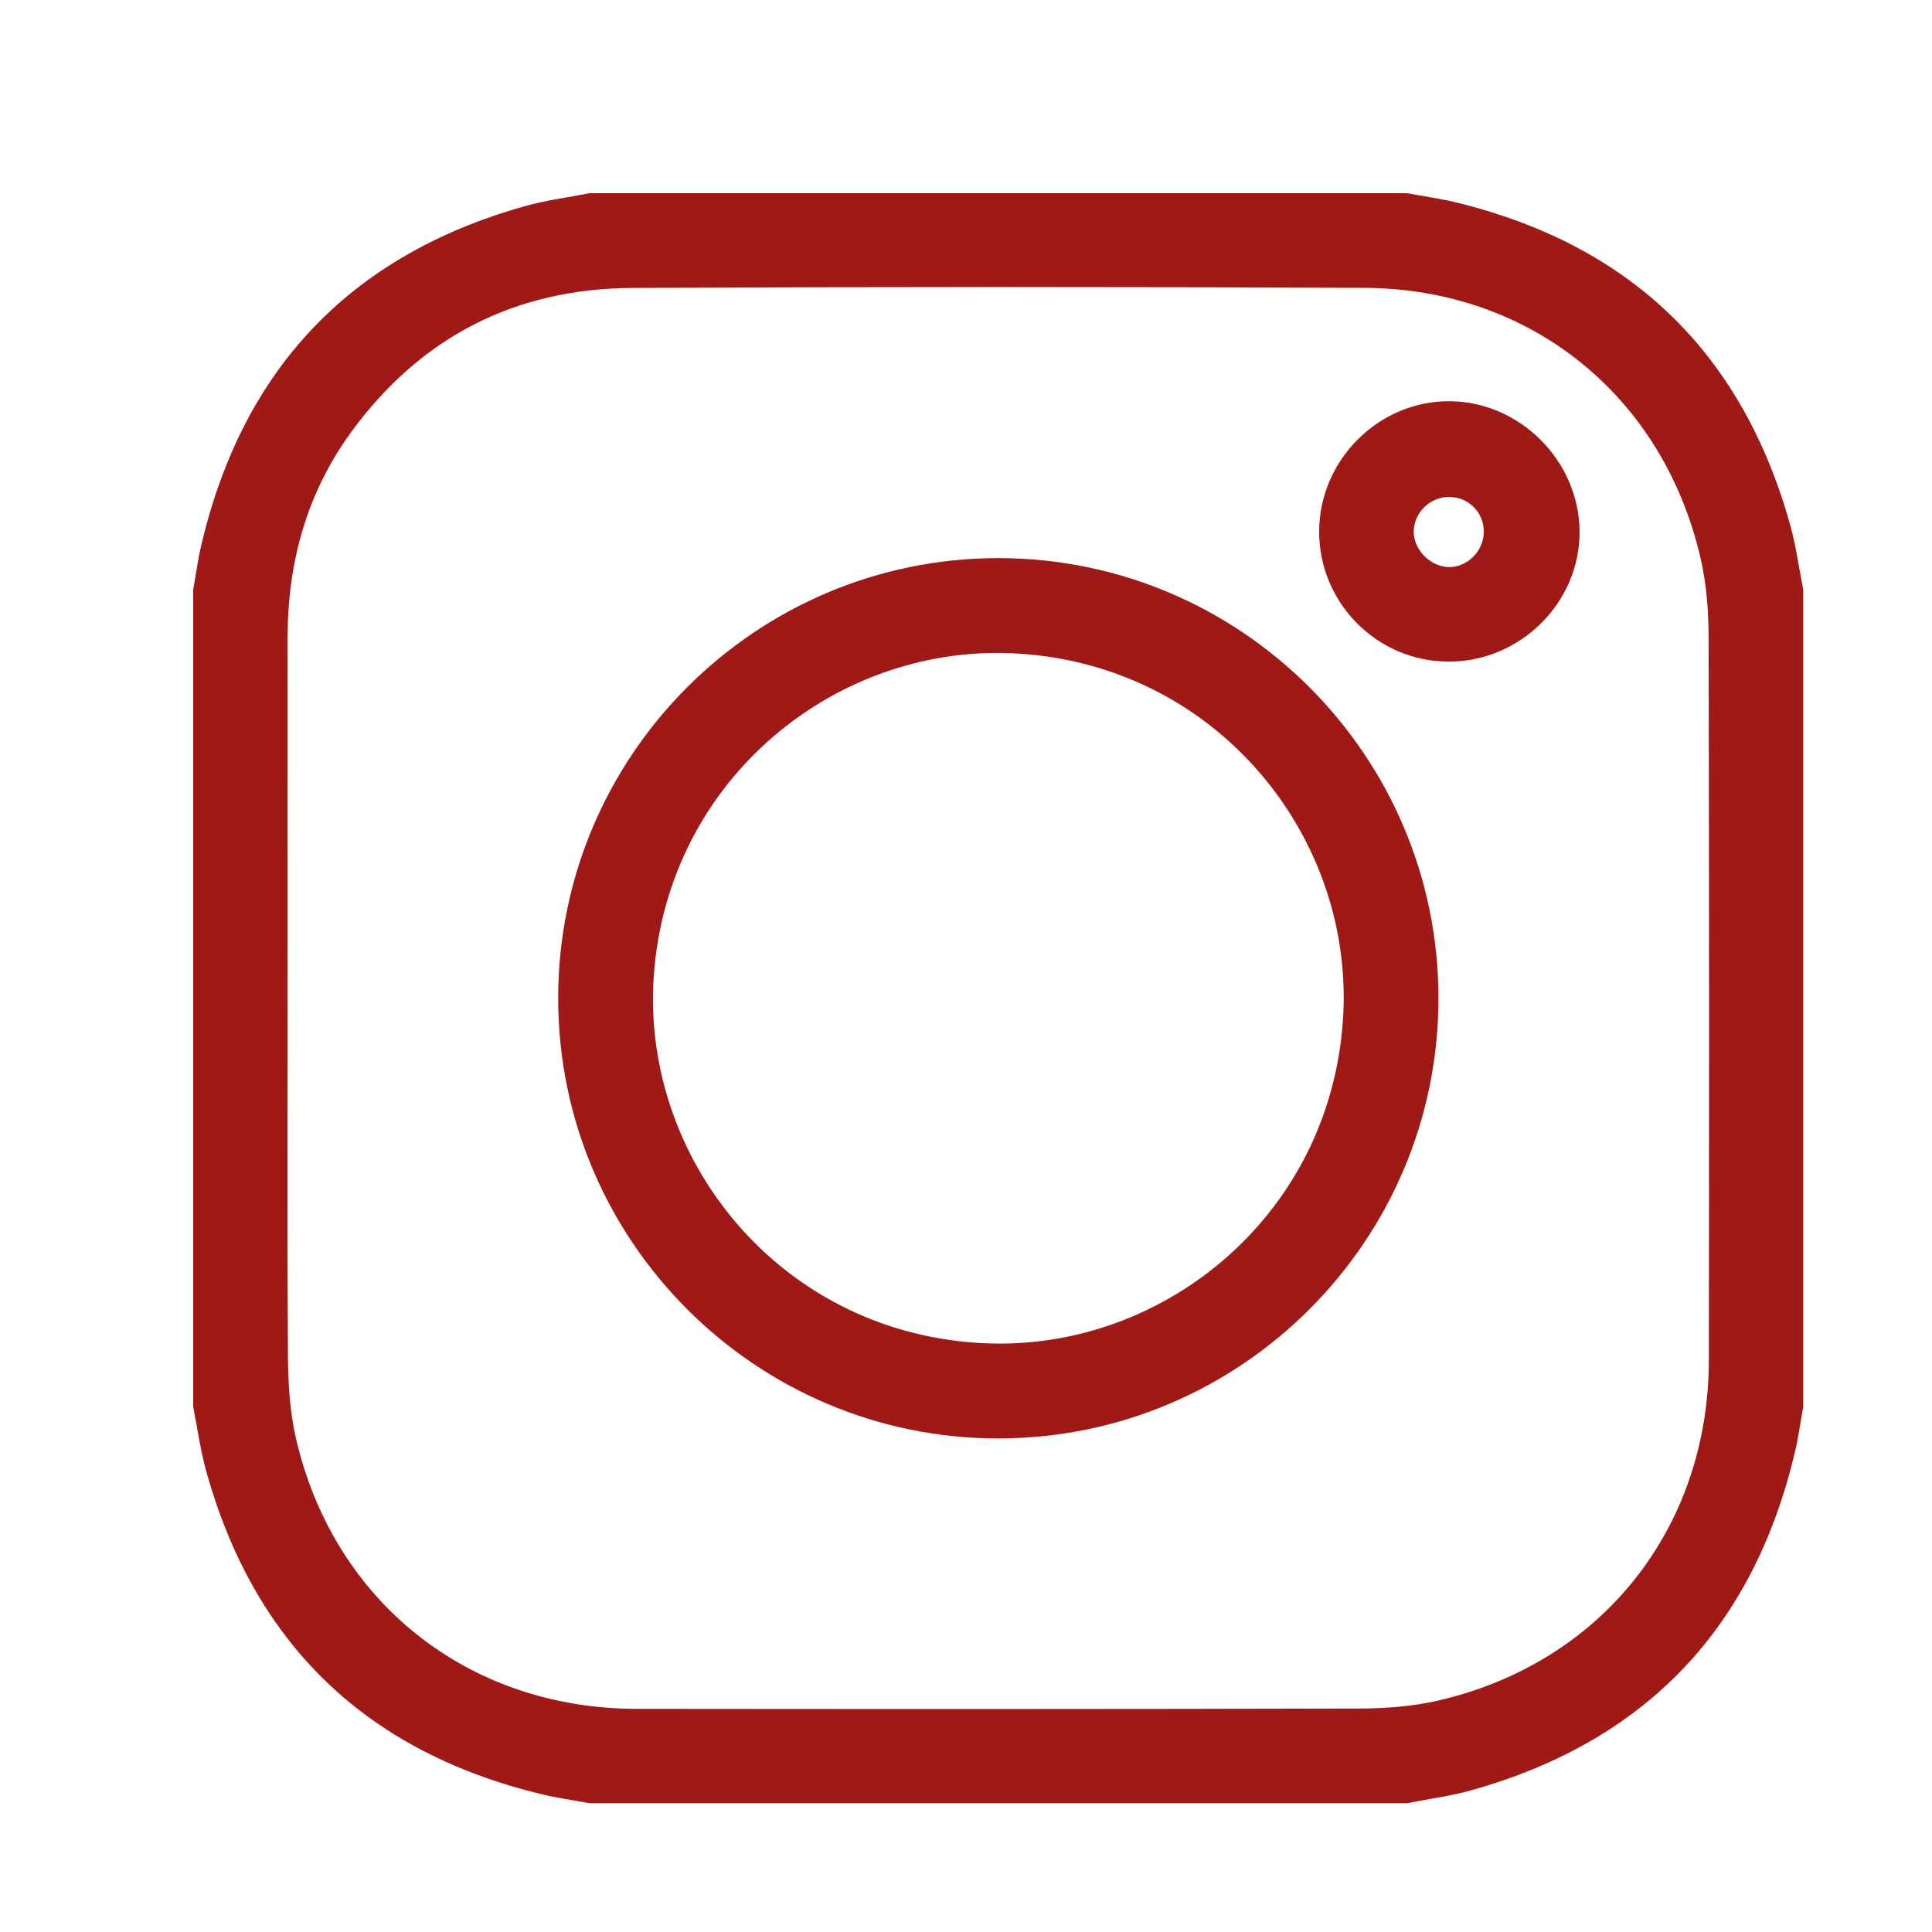
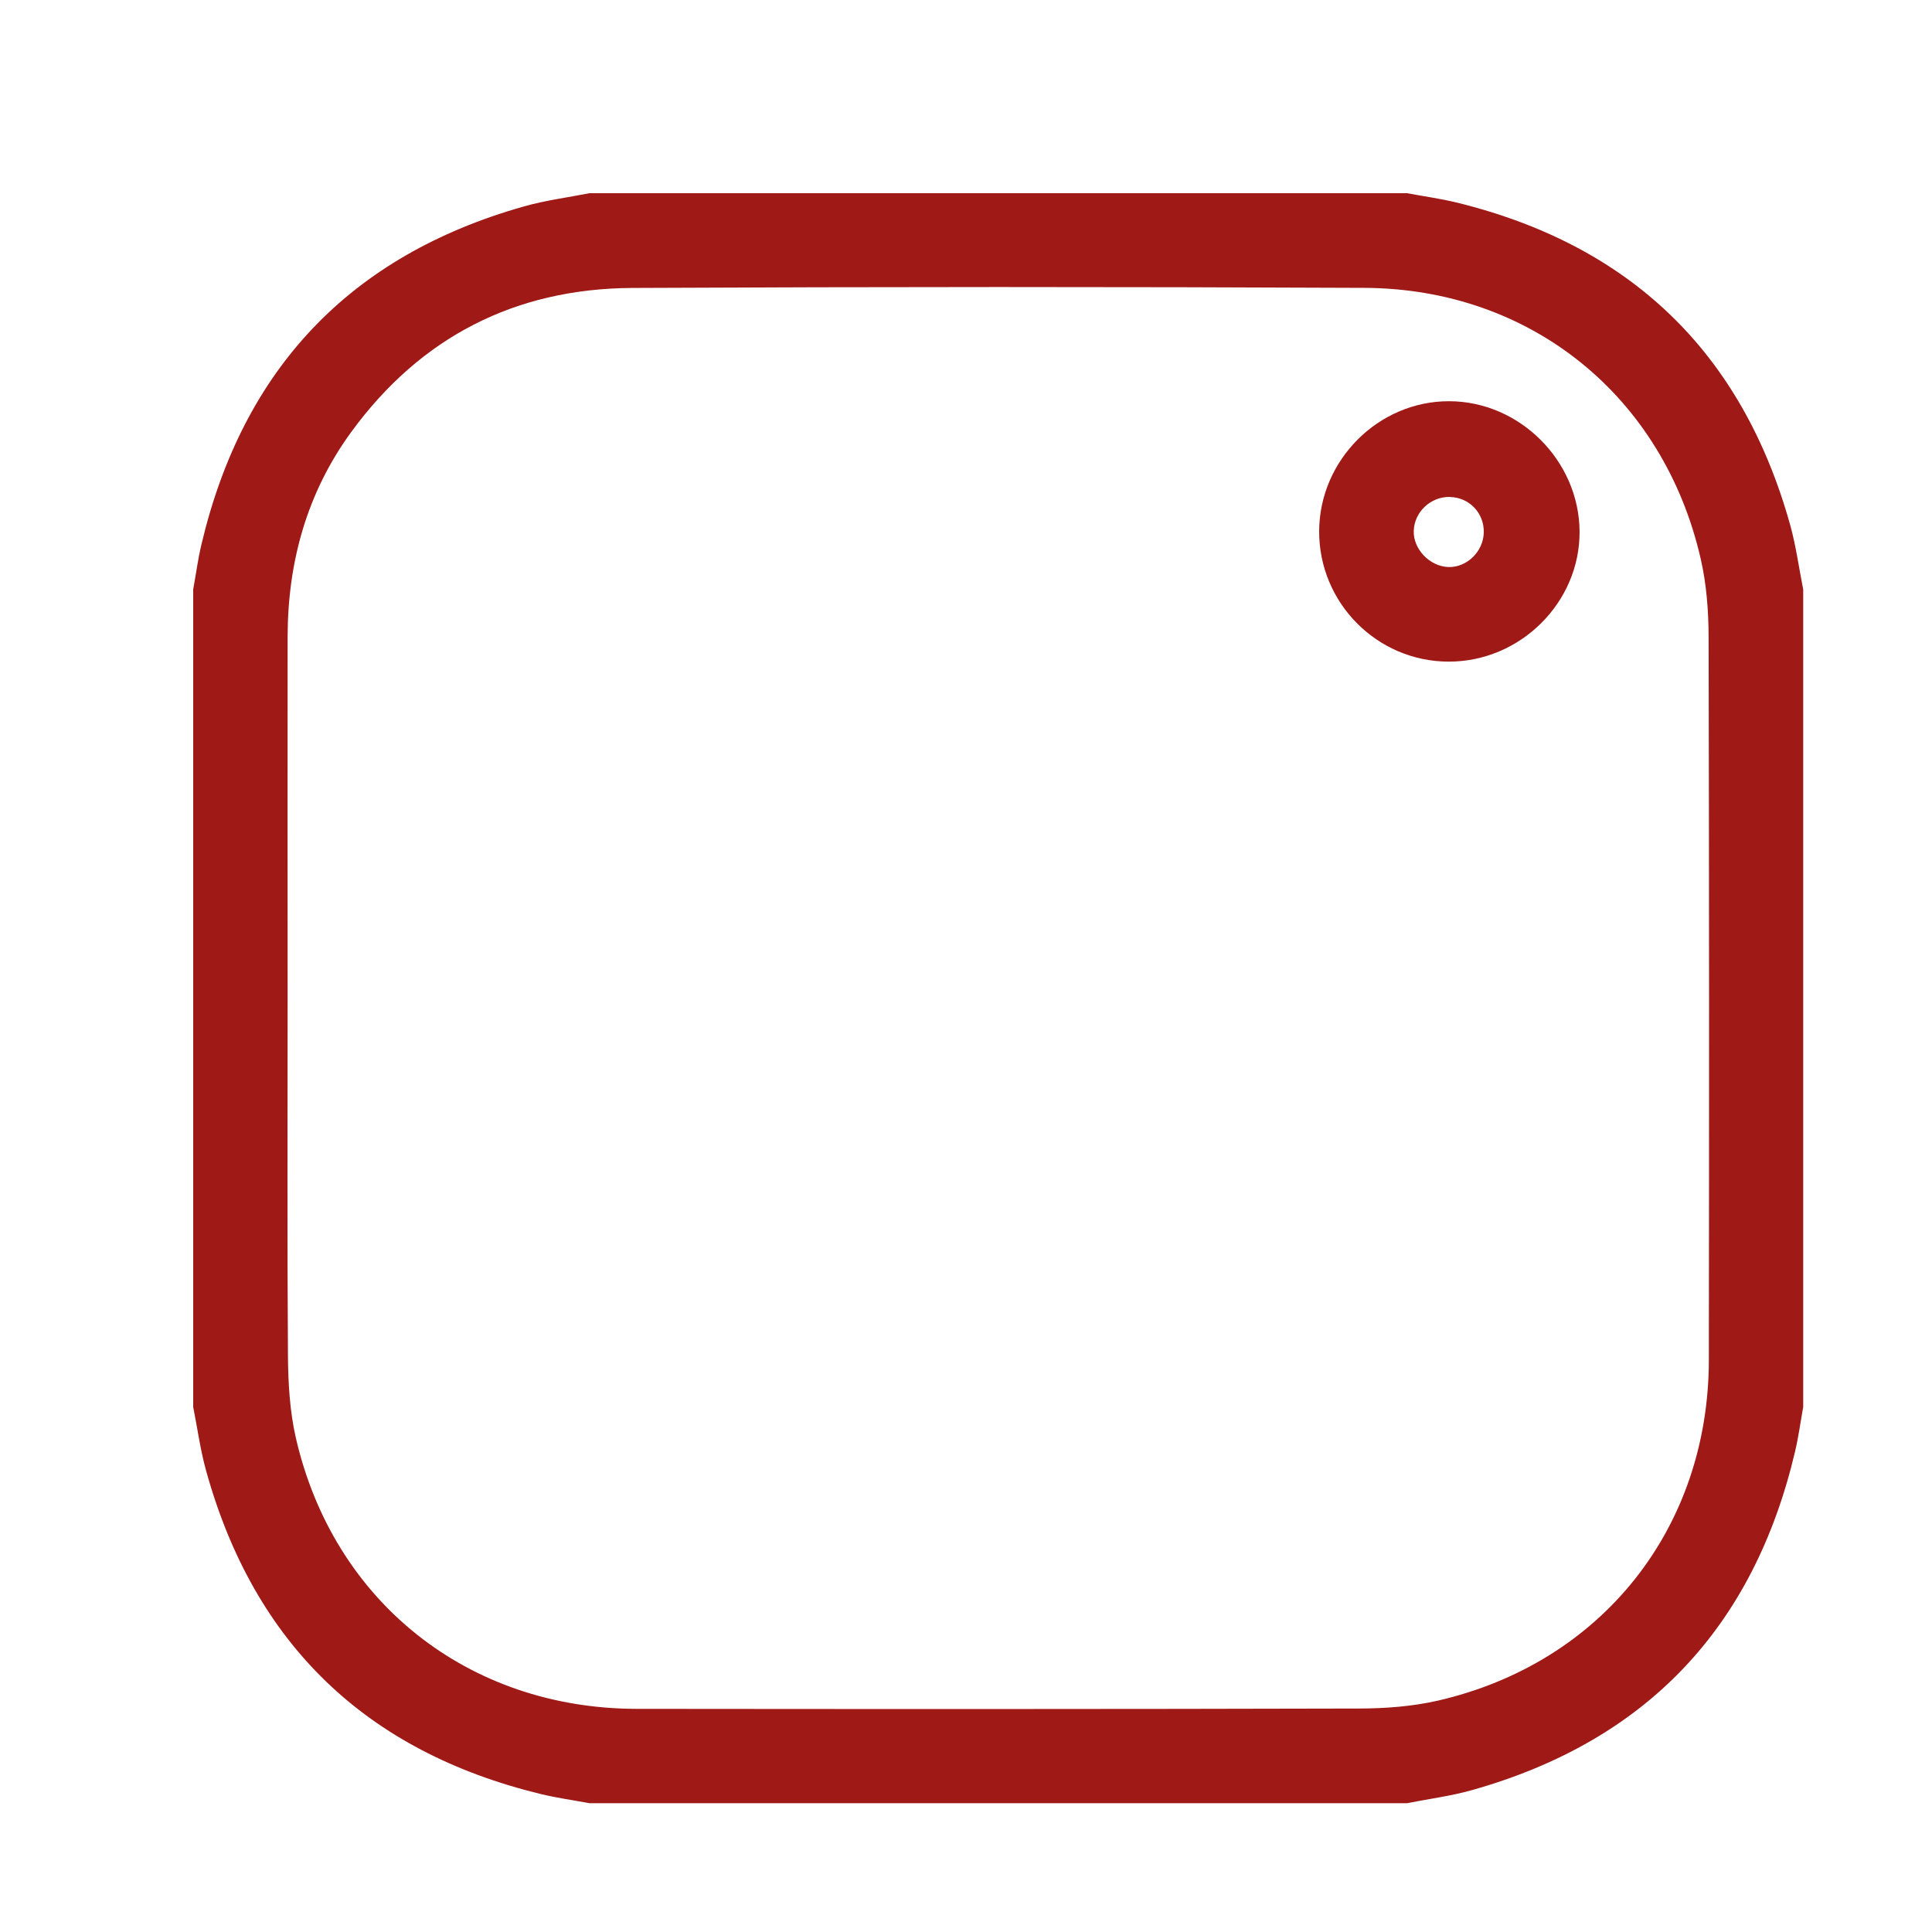
<svg xmlns="http://www.w3.org/2000/svg" width="24" height="24" viewBox="0 0 24 24" fill="none">
  <path d="M17.478 22.4H7.322C7.119 22.362 6.913 22.334 6.713 22.285C4.55 21.758 3.16 20.424 2.562 18.276C2.489 18.015 2.453 17.744 2.4 17.478C2.4 14.093 2.4 10.707 2.4 7.322C2.434 7.137 2.458 6.951 2.501 6.769C3.015 4.587 4.345 3.177 6.506 2.565C6.772 2.489 7.05 2.454 7.322 2.4C10.707 2.4 14.093 2.4 17.478 2.4C17.681 2.438 17.887 2.466 18.087 2.514C20.25 3.042 21.641 4.376 22.239 6.524C22.311 6.784 22.347 7.055 22.4 7.322V17.478C22.367 17.662 22.342 17.849 22.299 18.031C21.785 20.214 20.456 21.623 18.294 22.235C18.028 22.311 17.751 22.346 17.478 22.4V22.4ZM3.573 12.398C3.573 13.882 3.567 15.366 3.577 16.85C3.58 17.186 3.6 17.531 3.674 17.857C4.14 19.896 5.814 21.225 7.908 21.228C10.902 21.231 13.895 21.232 16.889 21.224C17.212 21.223 17.543 21.198 17.857 21.127C19.896 20.66 21.226 18.986 21.228 16.893C21.232 13.899 21.232 10.905 21.225 7.911C21.224 7.588 21.199 7.257 21.127 6.943C20.666 4.925 19.017 3.586 16.952 3.576C13.919 3.562 10.886 3.562 7.853 3.577C6.4 3.585 5.226 4.186 4.365 5.364C3.813 6.12 3.575 6.979 3.573 7.907C3.571 9.404 3.573 10.901 3.573 12.398V12.398Z" fill="#9F1916" />
-   <path d="M17.869 12.395C17.873 15.412 15.416 17.87 12.398 17.869C9.388 17.867 6.937 15.417 6.934 12.407C6.93 9.389 9.387 6.931 12.405 6.933C15.415 6.935 17.866 9.384 17.869 12.395ZM8.115 12.238C8.022 14.476 9.746 16.581 12.244 16.687C14.486 16.781 16.576 15.051 16.688 12.573C16.789 10.327 15.057 8.225 12.57 8.115C10.328 8.016 8.227 9.746 8.115 12.238Z" fill="#9F1916" />
  <path d="M17.992 8.219C17.105 8.216 16.384 7.488 16.387 6.599C16.39 5.716 17.123 4.982 18.002 4.984C18.877 4.986 19.615 5.722 19.622 6.6C19.629 7.483 18.885 8.223 17.991 8.219H17.992ZM18.01 6.173C17.771 6.169 17.569 6.36 17.562 6.596C17.555 6.821 17.761 7.036 17.991 7.044C18.221 7.052 18.427 6.852 18.432 6.615C18.438 6.373 18.251 6.178 18.011 6.174L18.01 6.173Z" fill="#9F1916" />
</svg>